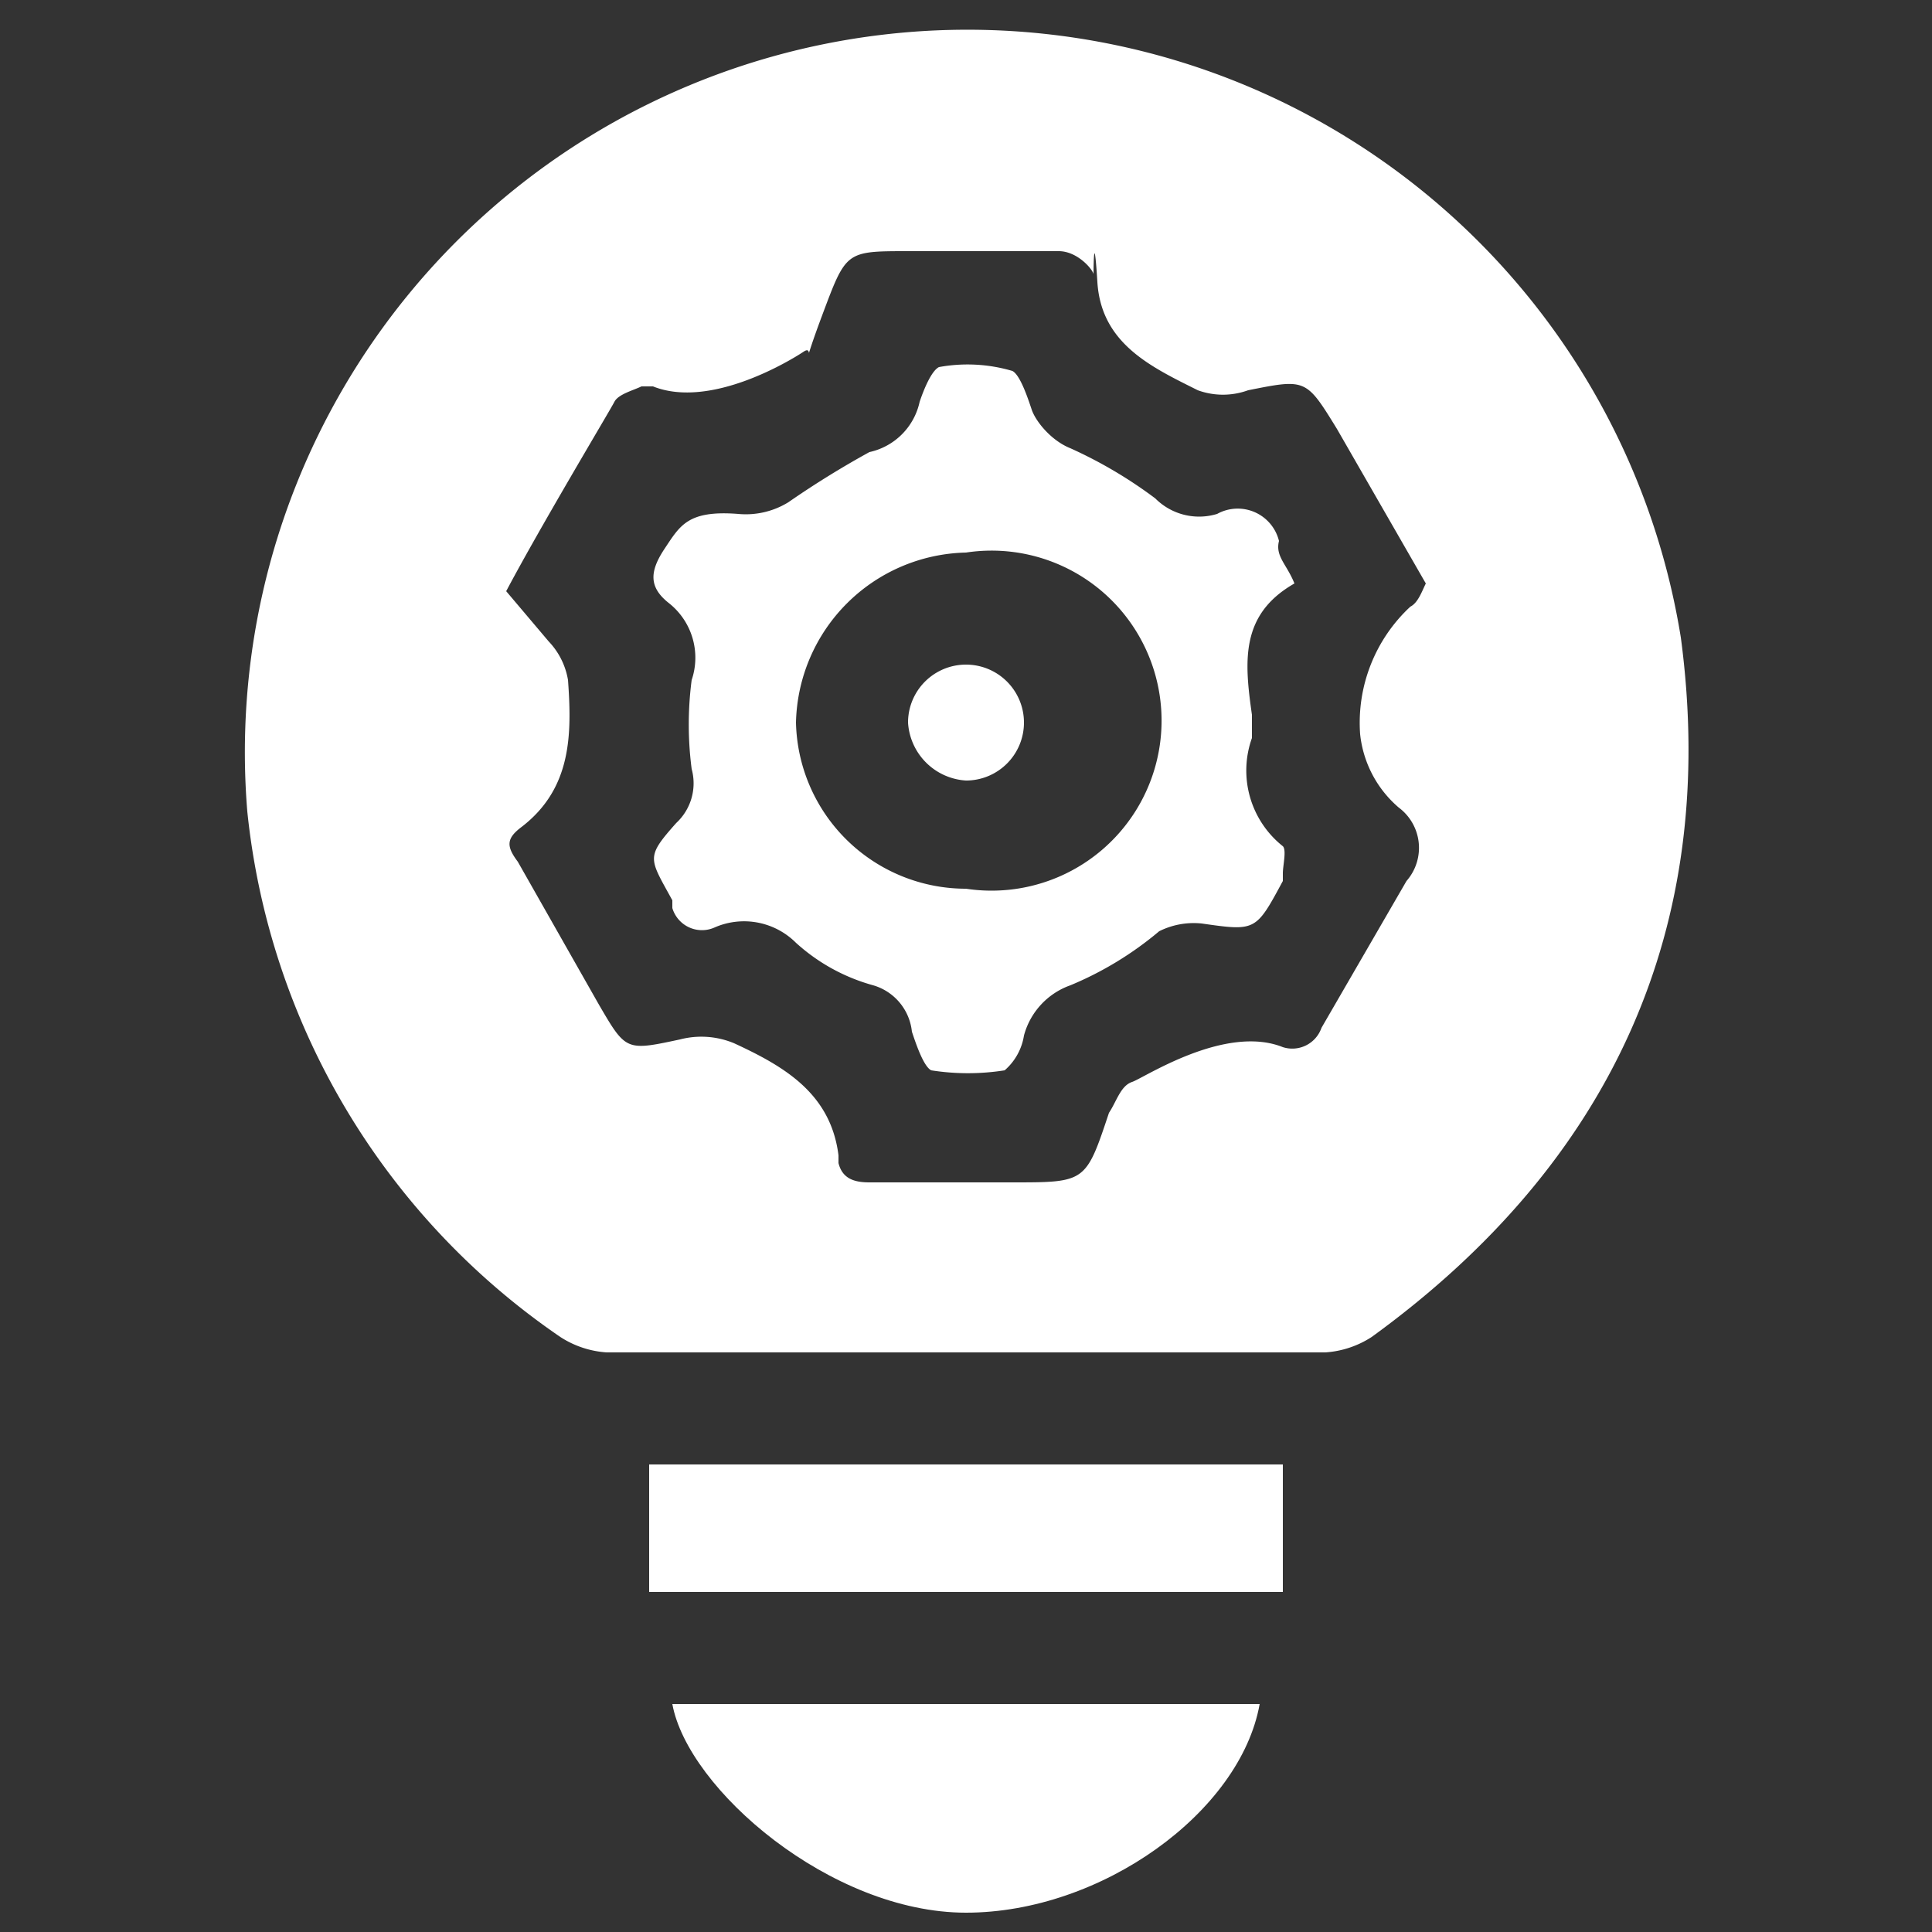
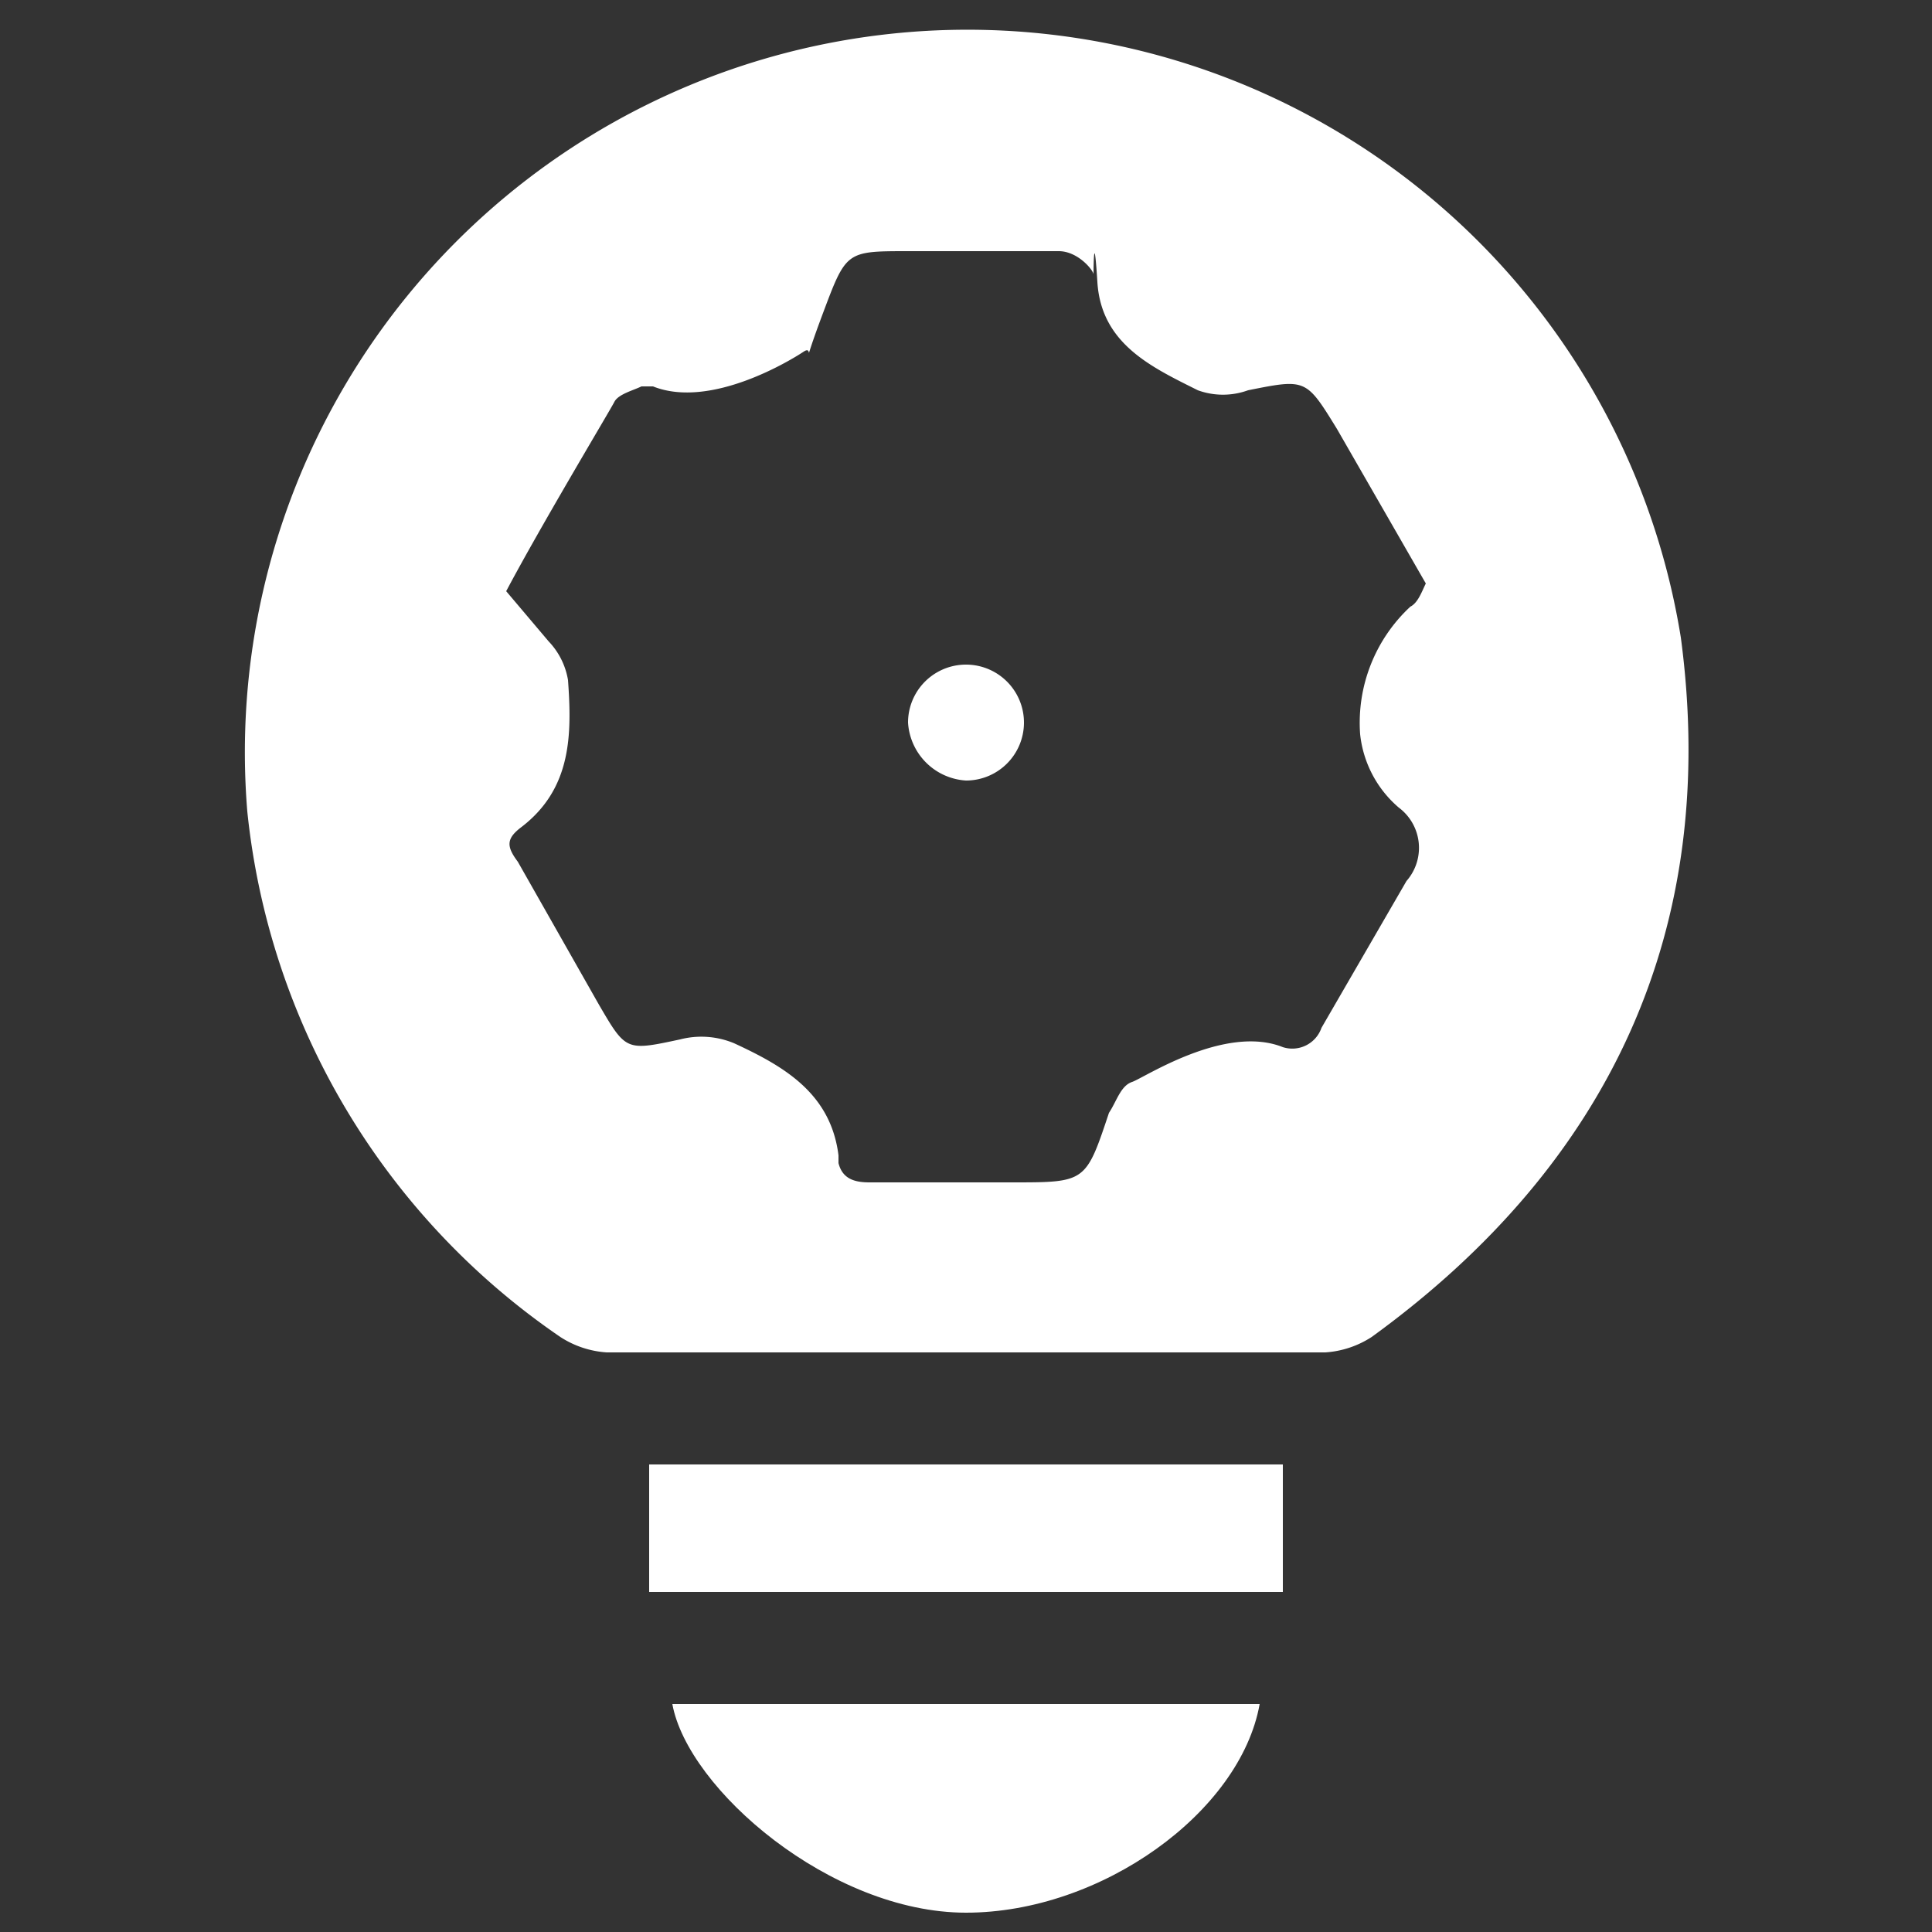
<svg xmlns="http://www.w3.org/2000/svg" viewBox="0 0 50 50">
  <rect x="0" y="0" width="50" height="50" fill="#333333" stroke="none" />
  <path d="M25,35H15.7a2.5,2.5,0,0,1-1.2-.4A18.8,18.8,0,0,1,6.4,21a18.7,18.7,0,0,1,37.1-4.5c1,7.5-1.8,13.6-8,18.1a2.5,2.5,0,0,1-1.2.4ZM13.1,15.3l1.1,1.3a1.9,1.9,0,0,1,.5,1c.1,1.4.1,2.8-1.2,3.8h0c-.4.3-.4.5-.1.9l2.1,3.7c.7,1.2.7,1.2,2.1.9A2.2,2.2,0,0,1,19,27c1.3.6,2.5,1.3,2.7,2.9v.2c.1.4.4.5.8.5h3.7c1.9,0,1.9,0,2.5-1.8.2-.3.3-.7.6-.8s2.4-1.5,3.9-.9h0a.8.8,0,0,0,1-.5l2.2-3.8a1.3,1.3,0,0,0-.2-1.9,2.9,2.9,0,0,1-1-1.9,4.1,4.1,0,0,1,1.3-3.3c.2-.1.3-.4.4-.6l-2.3-4c-.8-1.3-.8-1.3-2.3-1a1.9,1.9,0,0,1-1.3,0c-1.2-.6-2.5-1.2-2.6-2.8s-.1-.1-.1-.2-.4-.6-.9-.6H23.5c-1.6,0-1.6,0-2.2,1.6s-.2.8-.5,1-2.4,1.5-3.9.9h-.3c-.2.1-.6.2-.7.4S14,13.6,13.1,15.3Z" style="fill:#fff" />
  <path d="M17.4,44.1H32.6c-.5,2.8-4.1,5.4-7.6,5.4S17.8,46.3,17.4,44.1Z" style="fill:#fff" />
  <path d="M16.8,41.2V37.9H33.2v3.3Z" style="fill:#fff" />
-   <path d="M33.5,15.1c-1.4.8-1.3,2-1.1,3.4v.6a2.5,2.5,0,0,0,.8,2.8c.1.1,0,.5,0,.7v.2c-.7,1.3-.7,1.3-2.1,1.1a2,2,0,0,0-1.1.2,8.8,8.8,0,0,1-2.3,1.4,1.9,1.9,0,0,0-1.2,1.3,1.5,1.5,0,0,1-.5.9,6.1,6.1,0,0,1-1.9,0c-.2-.1-.4-.7-.5-1a1.4,1.4,0,0,0-1-1.2,4.9,4.9,0,0,1-2-1.1,1.9,1.9,0,0,0-2.1-.4.8.8,0,0,1-1.1-.5v-.2c-.6-1.1-.7-1.1.1-2a1.4,1.4,0,0,0,.4-1.4,8.9,8.9,0,0,1,0-2.3,1.8,1.8,0,0,0-.6-2c-.5-.4-.5-.8-.1-1.4s.6-1,1.9-.9a2.1,2.1,0,0,0,1.3-.3,23.9,23.9,0,0,1,2.1-1.3,1.7,1.7,0,0,0,1.3-1.3c.1-.3.3-.8.5-.9a4.1,4.1,0,0,1,1.9.1c.2.1.4.7.5,1s.5.8,1,1a11.6,11.6,0,0,1,2.2,1.3,1.6,1.6,0,0,0,1.6.4,1.1,1.1,0,0,1,1.6.7C33,14.4,33.3,14.6,33.5,15.1ZM25,23a4.4,4.4,0,1,0,0-8.7,4.5,4.5,0,0,0-4.4,4.4A4.4,4.4,0,0,0,25,23Z" style="fill:#fff" />
  <path d="M26.5,18.7A1.5,1.5,0,0,1,25,20.2a1.6,1.6,0,0,1-1.5-1.5,1.5,1.5,0,0,1,3,0Z" style="fill:#fff" />
</svg>